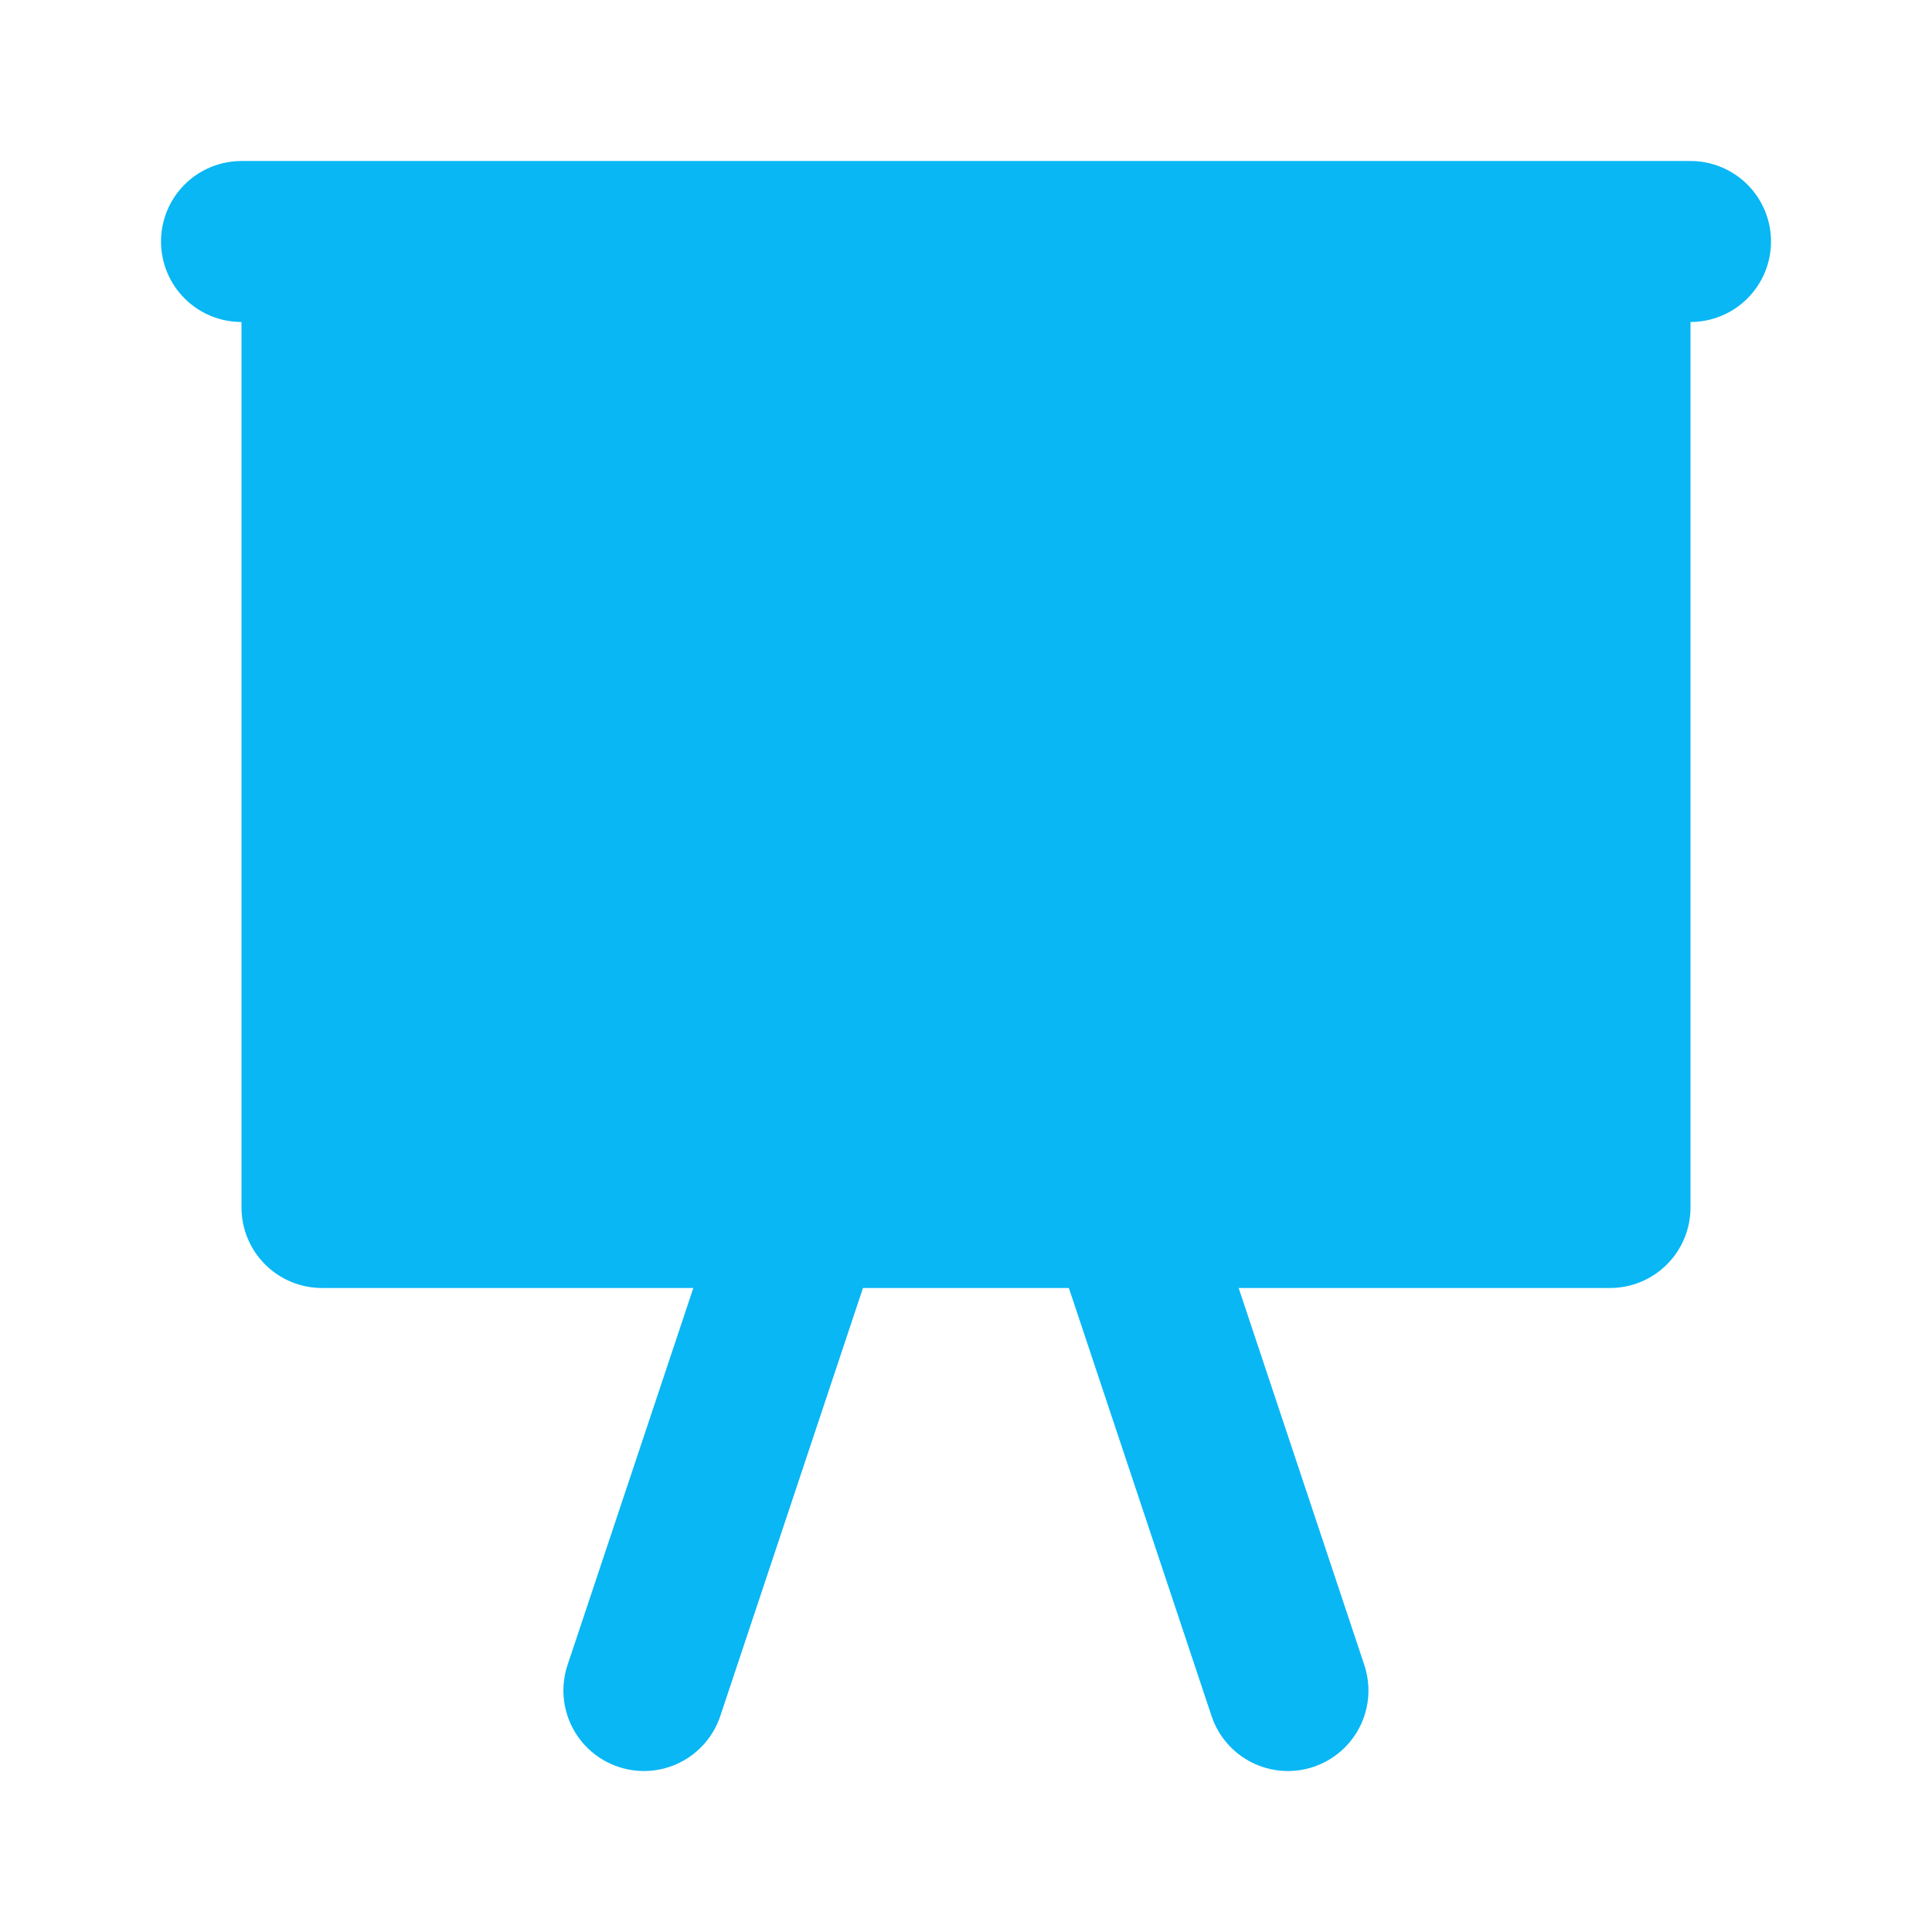
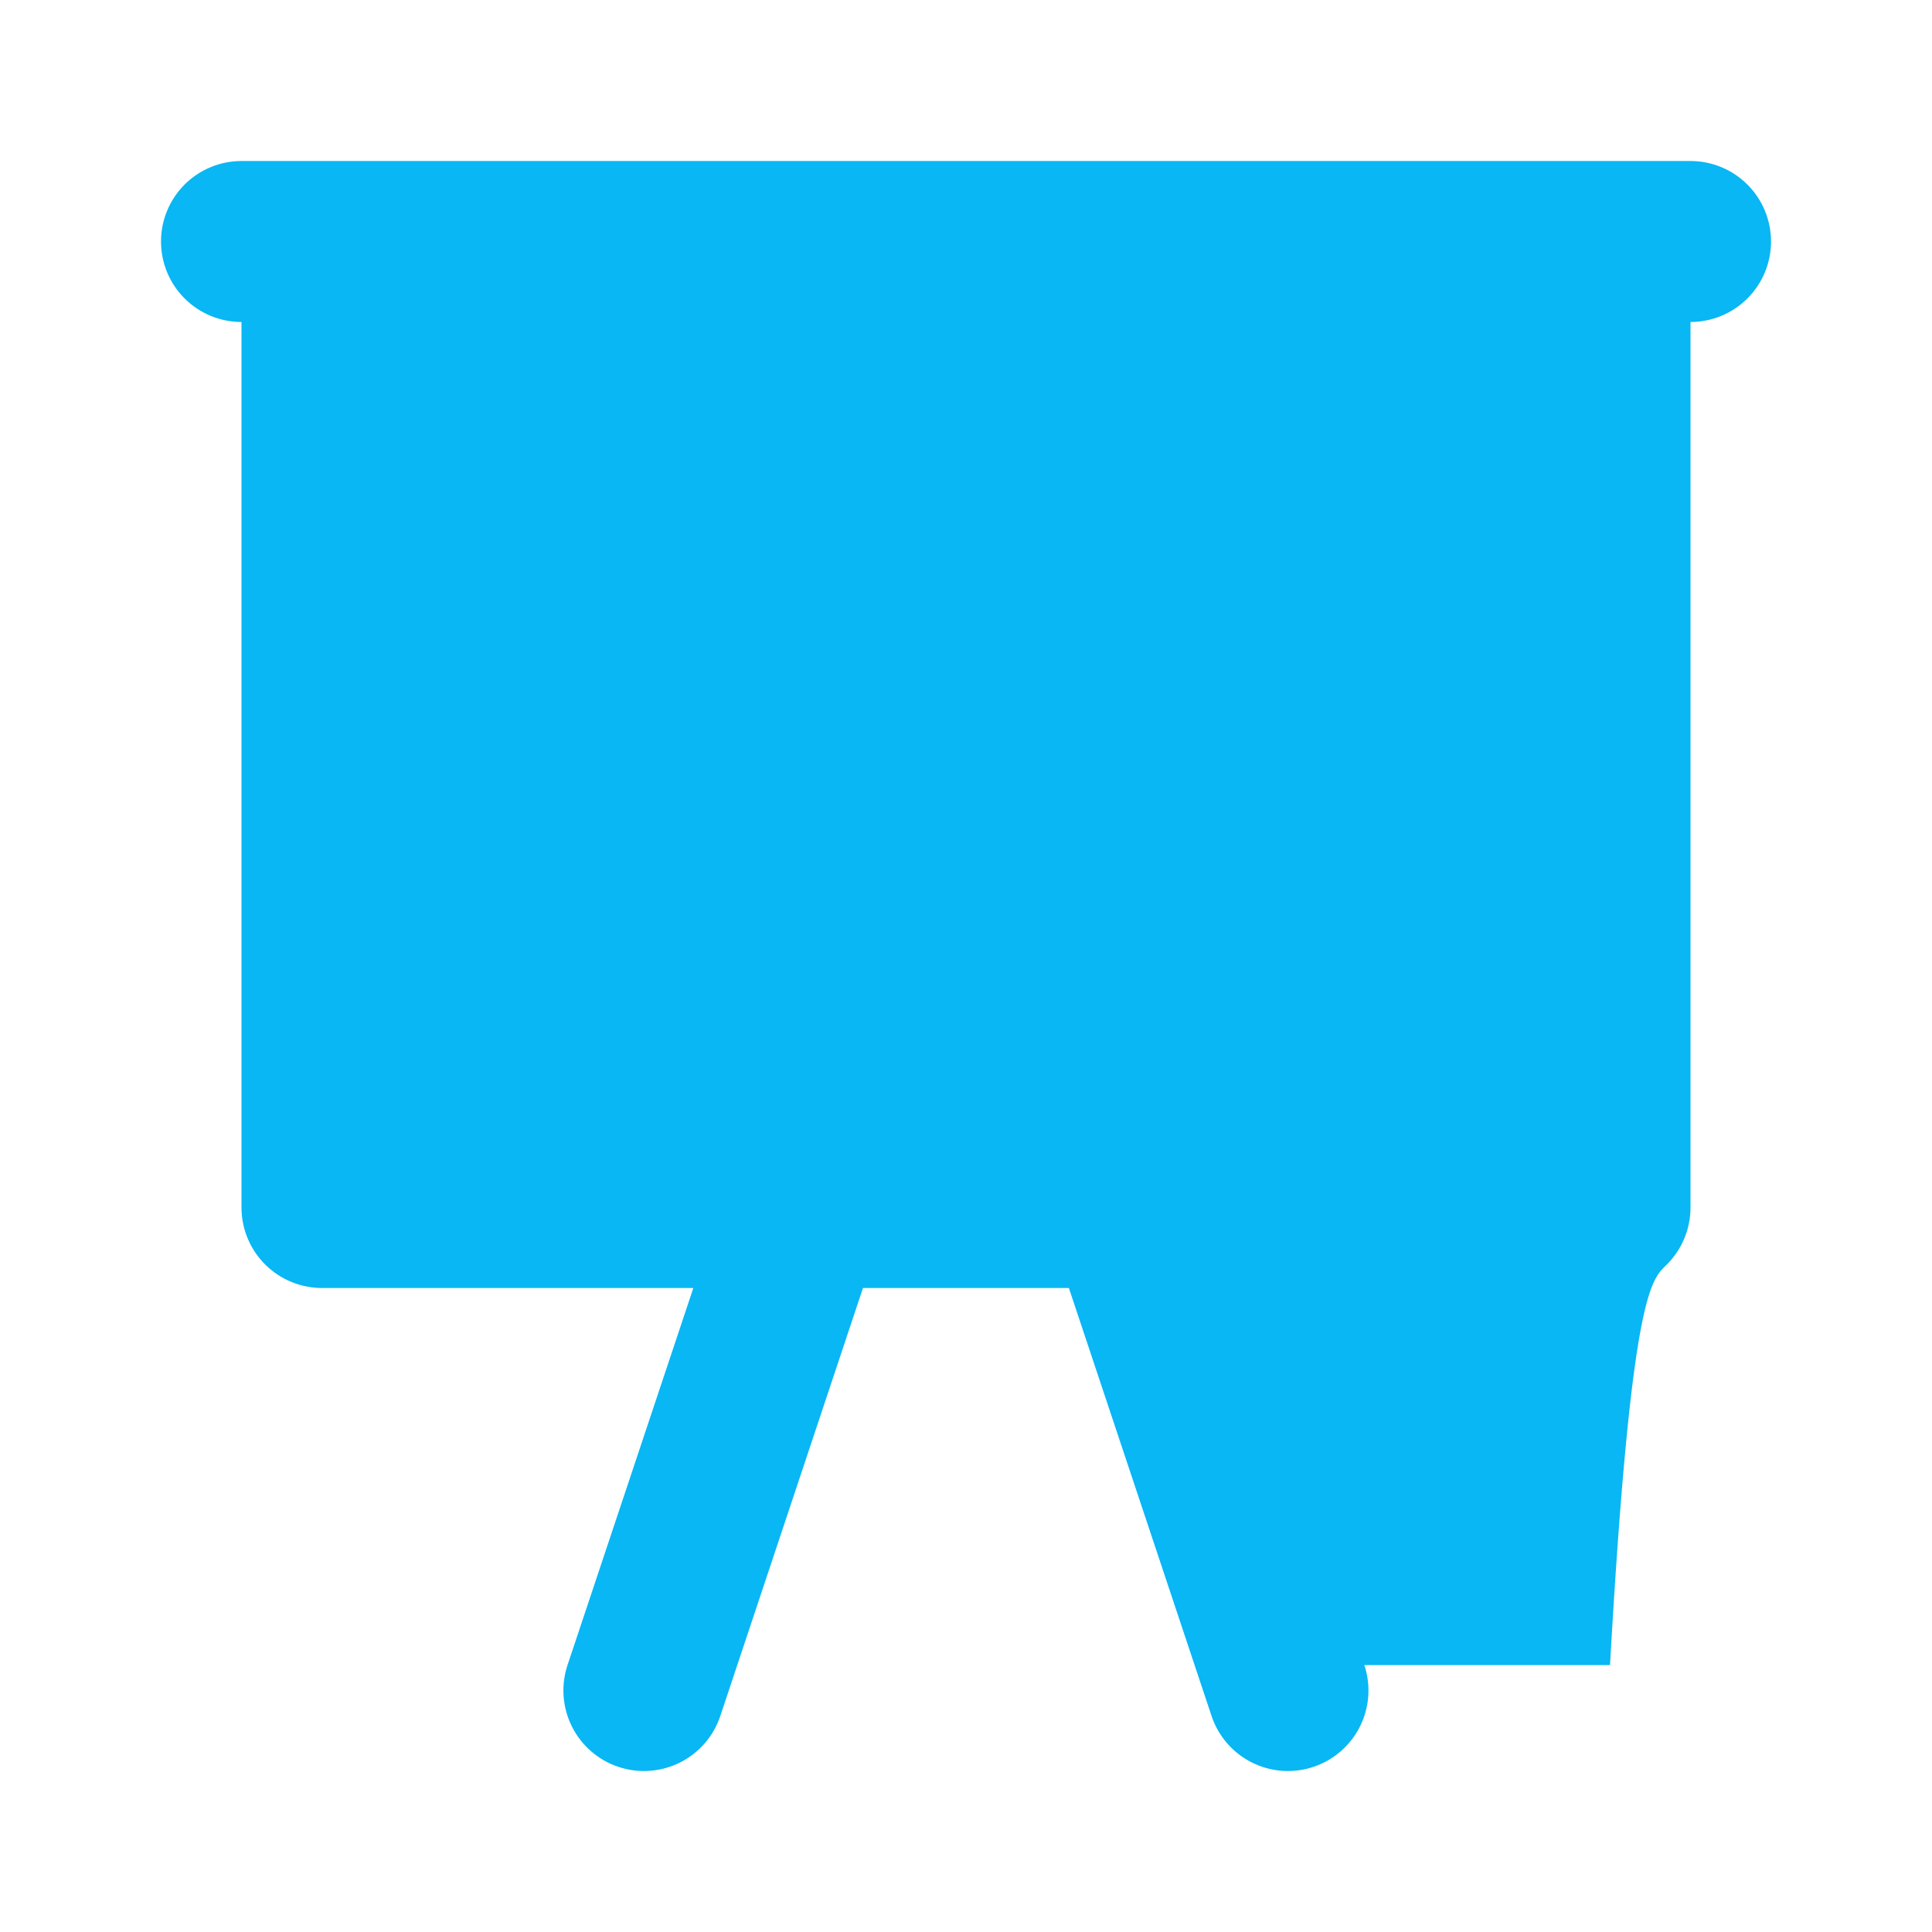
<svg xmlns="http://www.w3.org/2000/svg" width="80" height="80" viewBox="0 0 80 80" fill="none">
-   <path fill-rule="evenodd" clip-rule="evenodd" d="M10 6.667C9.116 6.667 8.268 7.018 7.643 7.643C7.018 8.268 6.667 9.116 6.667 10C6.667 10.884 7.018 11.732 7.643 12.357C8.268 12.982 9.116 13.333 10 13.333V50C10 50.884 10.351 51.732 10.977 52.357C11.602 52.982 12.45 53.333 13.334 53.333H28.71L23.5 68.947C23.221 69.786 23.286 70.701 23.682 71.492C24.078 72.283 24.771 72.884 25.61 73.163C26.449 73.443 27.365 73.377 28.156 72.982C28.946 72.586 29.548 71.892 29.827 71.053L35.734 53.333H44.26L50.167 71.053C50.446 71.892 51.048 72.586 51.838 72.982C52.23 73.178 52.656 73.294 53.093 73.326C53.53 73.357 53.968 73.302 54.384 73.163C54.799 73.025 55.183 72.806 55.514 72.519C55.845 72.233 56.116 71.884 56.312 71.492C56.508 71.1 56.625 70.674 56.656 70.237C56.687 69.801 56.632 69.362 56.494 68.947L51.29 53.333H66.667C67.551 53.333 68.399 52.982 69.024 52.357C69.649 51.732 70 50.884 70 50V13.333C70.884 13.333 71.732 12.982 72.357 12.357C72.983 11.732 73.334 10.884 73.334 10C73.334 9.116 72.983 8.268 72.357 7.643C71.732 7.018 70.884 6.667 70 6.667H10Z" fill="#08B7F4" />
+   <path fill-rule="evenodd" clip-rule="evenodd" d="M10 6.667C9.116 6.667 8.268 7.018 7.643 7.643C7.018 8.268 6.667 9.116 6.667 10C6.667 10.884 7.018 11.732 7.643 12.357C8.268 12.982 9.116 13.333 10 13.333V50C10 50.884 10.351 51.732 10.977 52.357C11.602 52.982 12.45 53.333 13.334 53.333H28.71L23.5 68.947C23.221 69.786 23.286 70.701 23.682 71.492C24.078 72.283 24.771 72.884 25.61 73.163C26.449 73.443 27.365 73.377 28.156 72.982C28.946 72.586 29.548 71.892 29.827 71.053L35.734 53.333H44.26L50.167 71.053C50.446 71.892 51.048 72.586 51.838 72.982C52.23 73.178 52.656 73.294 53.093 73.326C53.53 73.357 53.968 73.302 54.384 73.163C54.799 73.025 55.183 72.806 55.514 72.519C55.845 72.233 56.116 71.884 56.312 71.492C56.508 71.1 56.625 70.674 56.656 70.237C56.687 69.801 56.632 69.362 56.494 68.947H66.667C67.551 53.333 68.399 52.982 69.024 52.357C69.649 51.732 70 50.884 70 50V13.333C70.884 13.333 71.732 12.982 72.357 12.357C72.983 11.732 73.334 10.884 73.334 10C73.334 9.116 72.983 8.268 72.357 7.643C71.732 7.018 70.884 6.667 70 6.667H10Z" fill="#08B7F4" />
</svg>